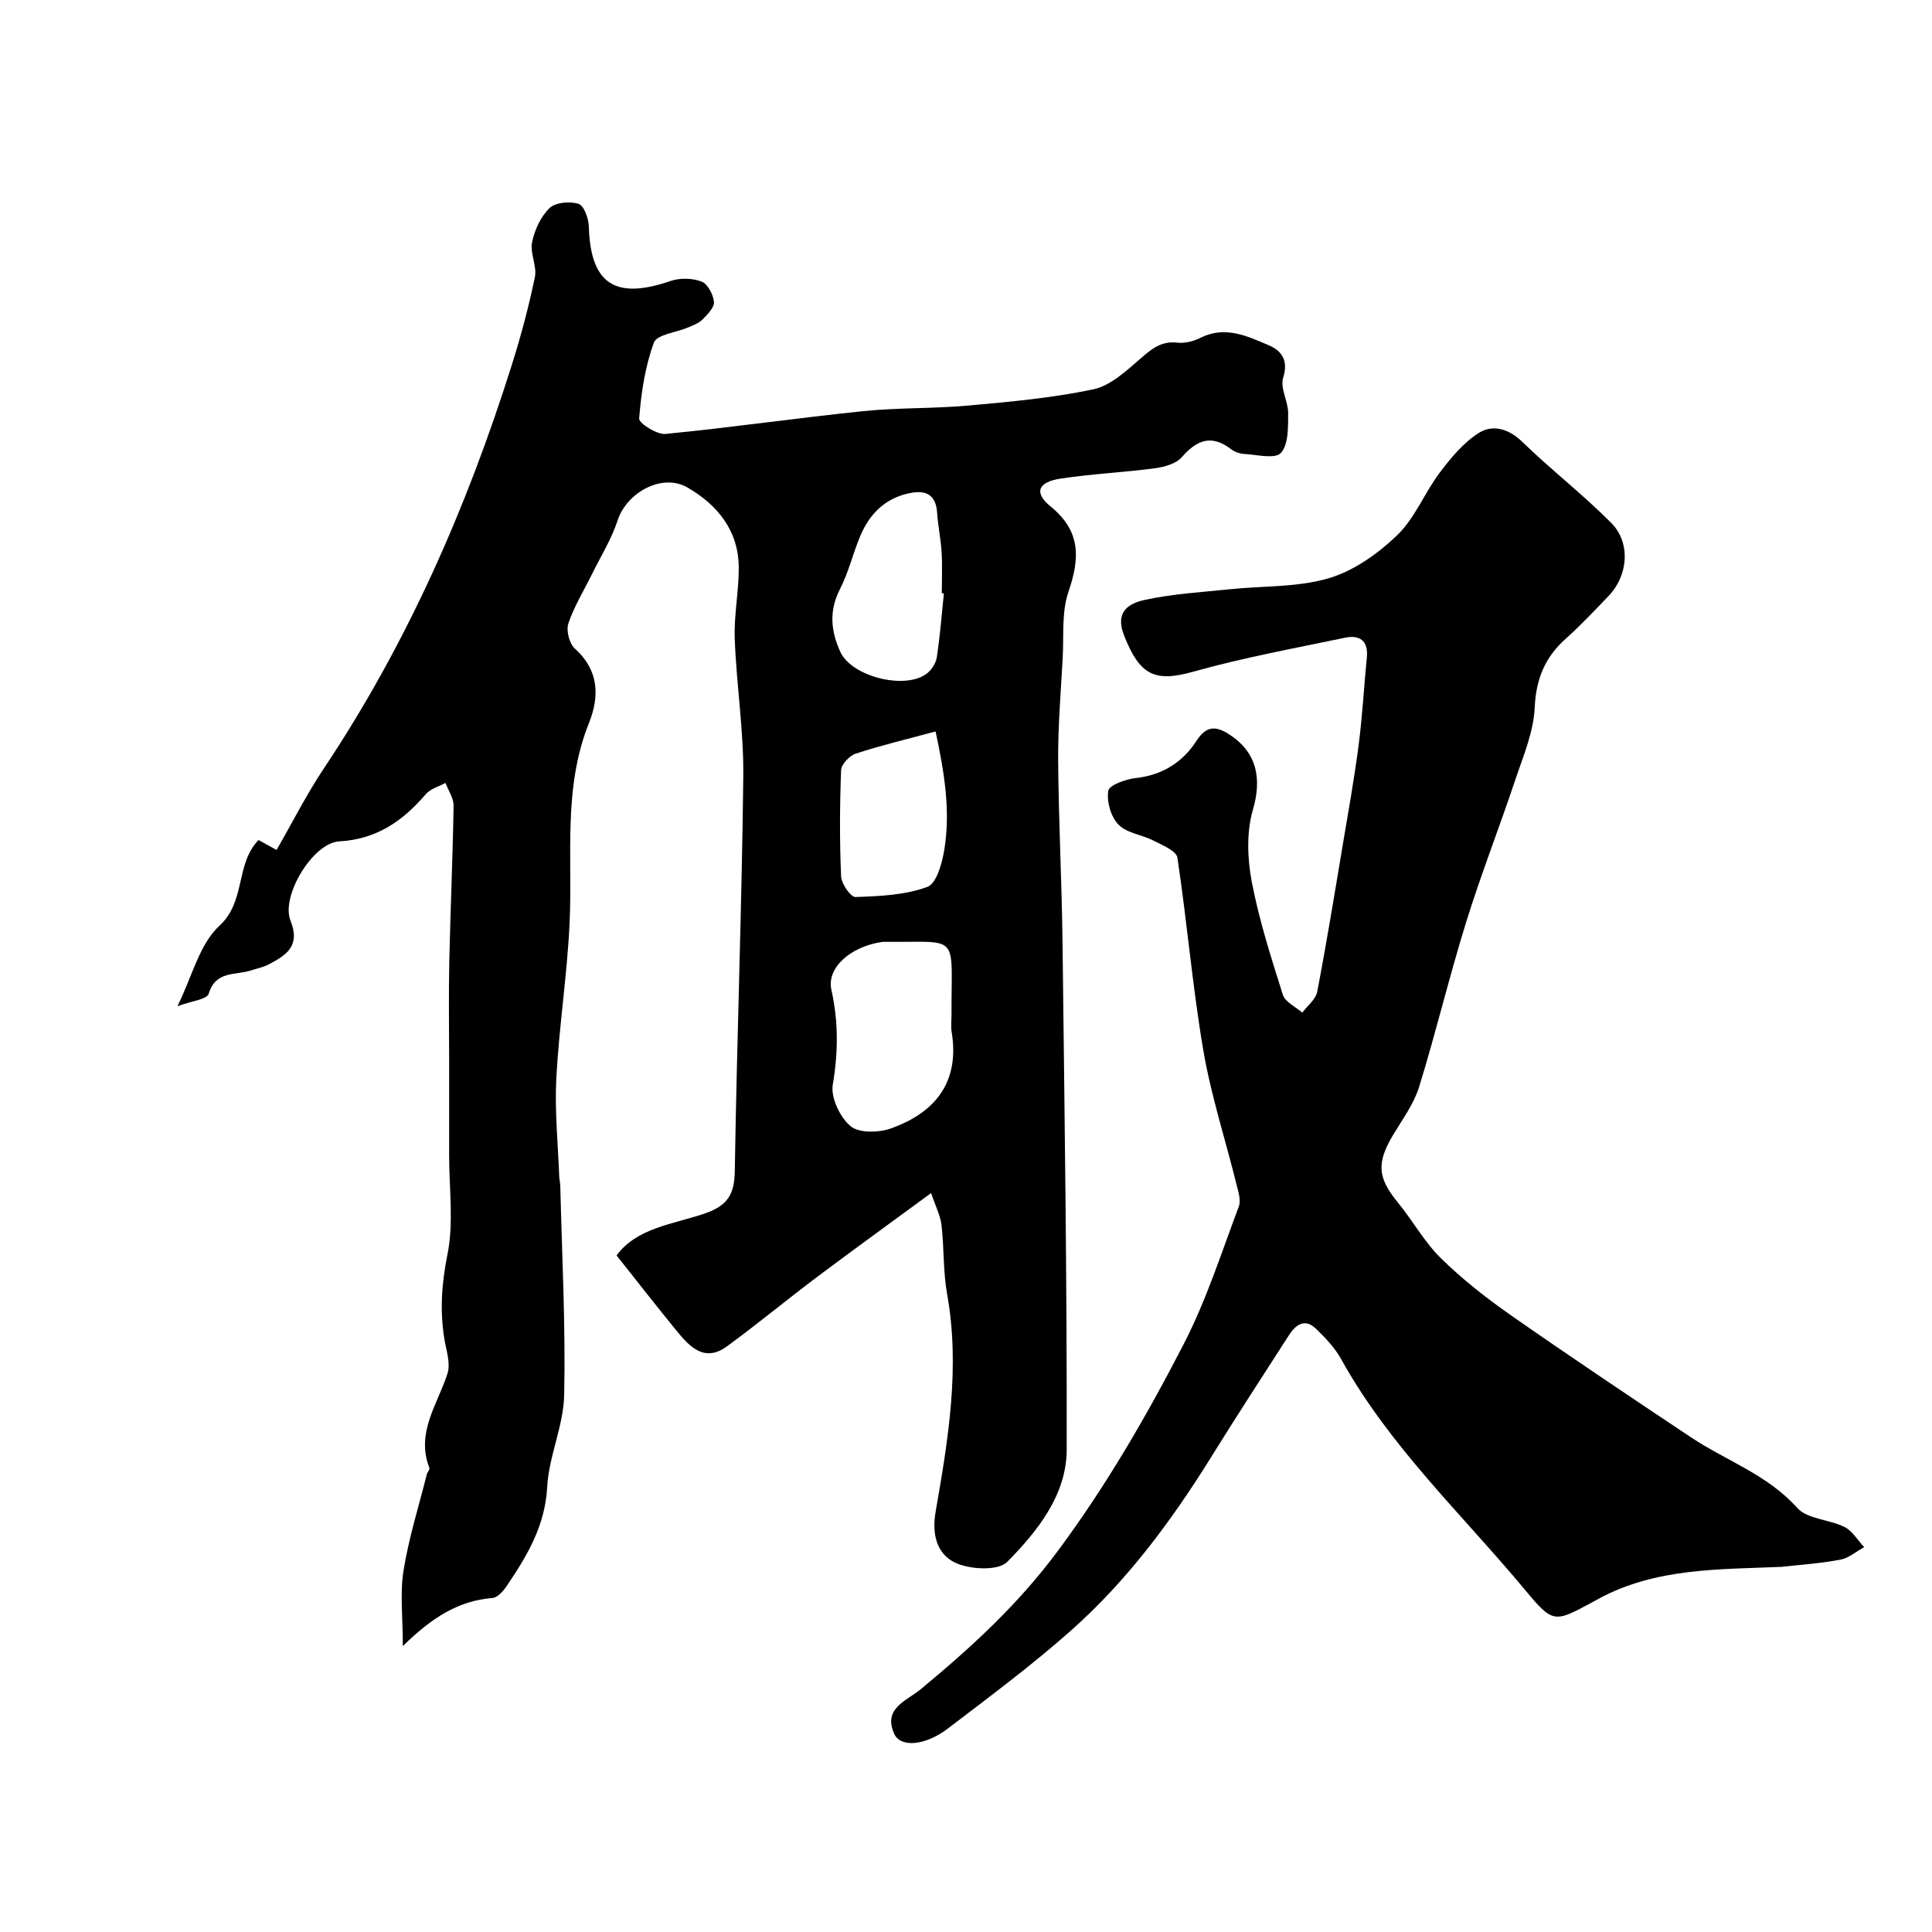
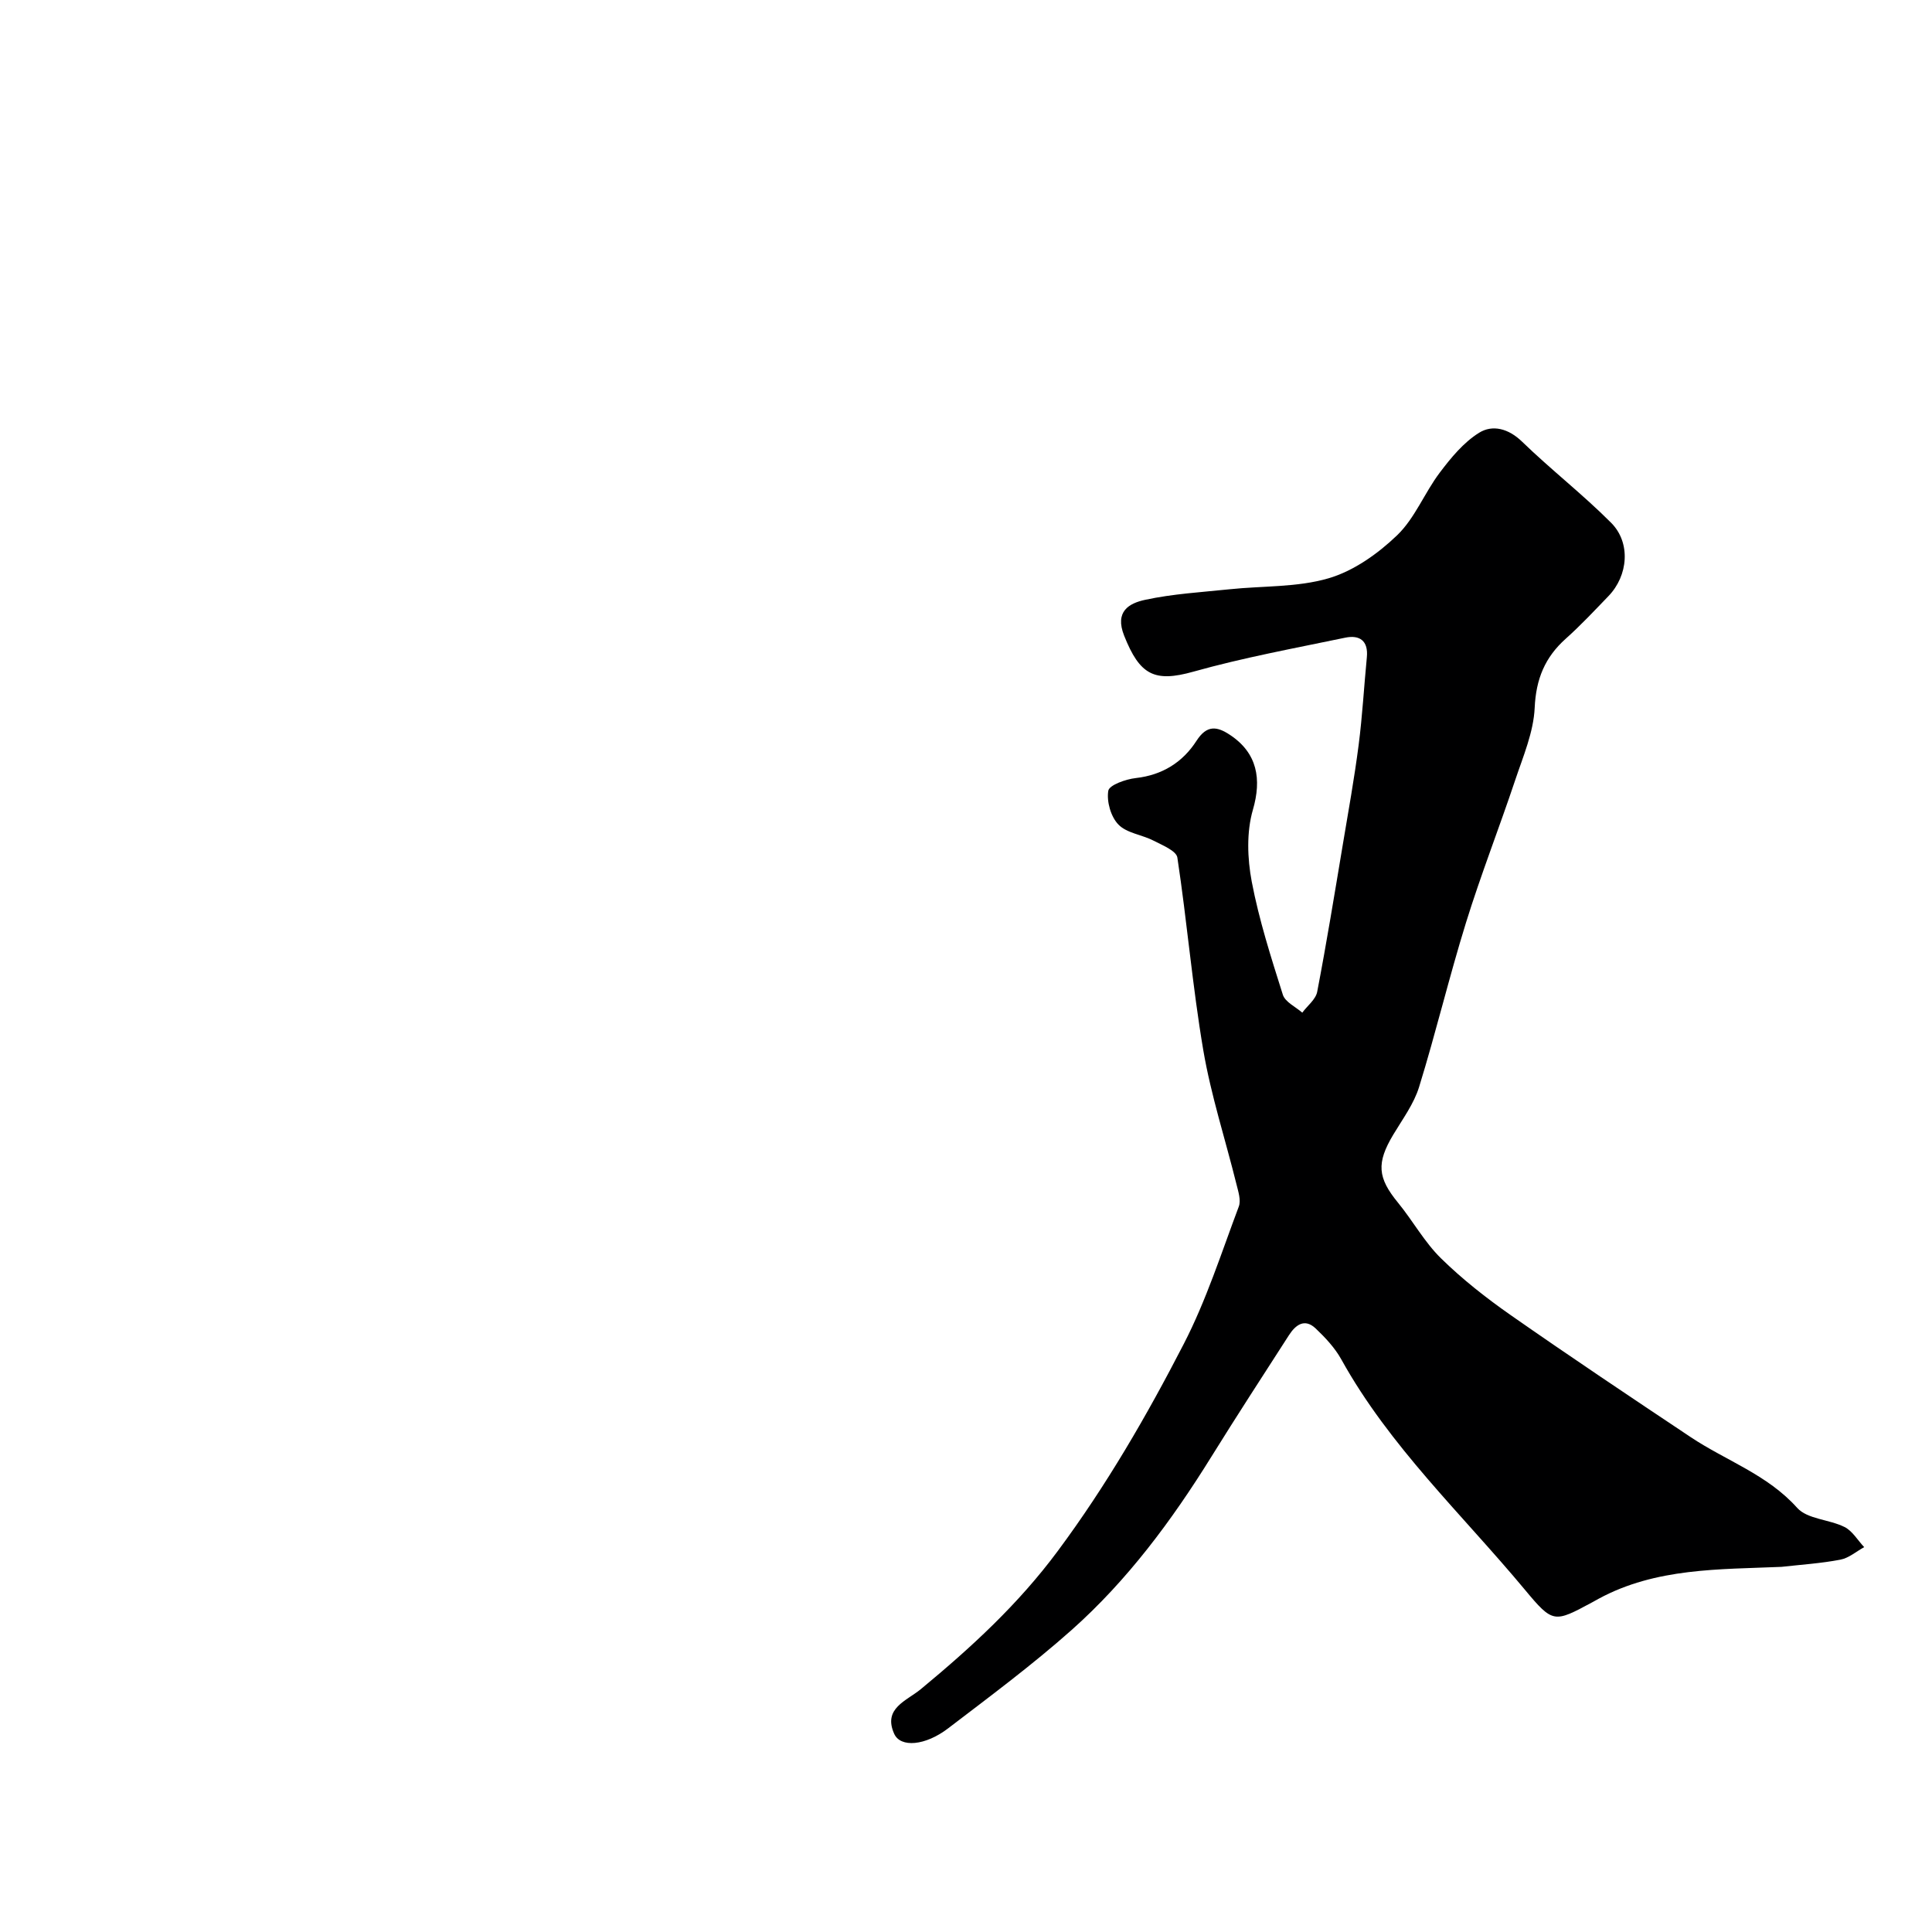
<svg xmlns="http://www.w3.org/2000/svg" enable-background="new 0 0 400 400" viewBox="0 0 400 400">
-   <path d="m83.4 340.8c0-6.06-.61-10.97.15-15.66 1.08-6.71 3.15-13.26 4.81-19.87.12-.47.66-1.01.54-1.34-2.85-7.35 1.71-13.16 3.75-19.56.68-2.12-.27-4.81-.66-7.21-.94-5.87-.55-11.47.65-17.43 1.33-6.59.34-13.66.35-20.52.01-6.54 0-13.07 0-19.61 0-6.83-.12-13.67.03-20.5.23-10.77.72-21.54.89-32.31.02-1.55-1.09-3.12-1.68-4.69-1.37.75-3.1 1.19-4.05 2.3-4.78 5.57-10.16 9.36-17.97 9.8-5.44.31-12.09 11.34-10.07 16.39 2.14 5.33-.92 7.2-4.57 9.11-1.14.59-2.46.84-3.7 1.24-3.15 1.02-7.22-.01-8.66 4.8-.36 1.2-3.64 1.52-6.48 2.59 3.07-6.19 4.56-12.86 8.69-16.65 5.54-5.09 3.25-12.71 8.1-17.76 1.07.59 2.13 1.17 3.74 2.05 3.26-5.66 6.19-11.47 9.77-16.84 17.26-25.86 29.61-53.99 38.92-83.53 1.89-5.99 3.52-12.08 4.79-18.22.47-2.27-1.04-4.94-.58-7.21.52-2.55 1.79-5.33 3.62-7.09 1.23-1.19 4.21-1.45 6-.87 1.13.36 2.09 3.03 2.13 4.69.35 11.87 5.42 15.23 16.9 11.28 1.94-.67 4.52-.61 6.43.11 1.27.48 2.43 2.67 2.58 4.21.11 1.14-1.33 2.59-2.35 3.63-.77.78-1.95 1.21-3 1.66-2.44 1.05-6.47 1.46-7.09 3.15-1.83 4.96-2.63 10.4-3.05 15.71-.08.97 3.66 3.36 5.45 3.19 13.68-1.33 27.29-3.31 40.97-4.72 7.23-.74 14.55-.5 21.79-1.16 8.64-.78 17.35-1.57 25.81-3.35 3.52-.74 6.76-3.75 9.66-6.27 2.35-2.05 4.37-3.8 7.76-3.4 1.52.18 3.32-.27 4.71-.97 5.13-2.61 9.75-.39 14.24 1.53 2.58 1.1 4.09 3.09 2.95 6.69-.68 2.14 1.05 4.92 1.03 7.41-.02 2.82.09 6.42-1.51 8.18-1.2 1.32-5.01.34-7.66.2-.93-.05-1.97-.46-2.71-1.03-4.06-3.07-7.06-1.83-10.16 1.72-1.19 1.36-3.6 2.02-5.55 2.28-6.49.86-13.06 1.16-19.53 2.14-4.72.71-5.56 2.93-2.06 5.77 6.25 5.09 6.1 10.66 3.7 17.63-1.45 4.22-.95 9.14-1.2 13.75-.39 7.09-.99 14.2-.94 21.29.09 12.43.75 24.86.9 37.3.42 35.1.93 70.2.87 105.3-.02 9.39-6.06 16.89-12.31 23.24-1.89 1.92-7.87 1.6-10.9.11-3.39-1.66-4.81-5.43-3.94-10.43 2.59-14.88 5.12-29.87 2.39-45.13-.84-4.67-.61-9.53-1.16-14.26-.23-1.98-1.22-3.87-2.15-6.65-8.42 6.18-16.07 11.71-23.61 17.37-6.28 4.72-12.34 9.75-18.68 14.38-4.61 3.36-7.67.12-10.38-3.2-4.18-5.11-8.24-10.33-12.45-15.63 4.14-5.69 11.59-6.44 18.08-8.63 4.81-1.62 6.31-3.88 6.39-8.82.43-27.21 1.45-54.4 1.76-81.61.11-9.53-1.42-19.06-1.77-28.61-.18-4.91.86-9.87.83-14.8-.05-7.64-4.44-12.98-10.66-16.55-5.22-3-12.54 1.07-14.41 6.81-1.28 3.93-3.55 7.55-5.39 11.29-1.65 3.35-3.65 6.58-4.82 10.09-.49 1.47.21 4.16 1.36 5.19 5.02 4.51 5.09 9.94 2.91 15.4-5.43 13.54-3.36 27.66-4.02 41.6-.51 10.66-2.17 21.26-2.74 31.92-.36 6.75.35 13.56.6 20.34.02.66.2 1.31.22 1.96.35 14.43 1.11 28.88.81 43.3-.13 6.38-3.18 12.67-3.52 19.07-.43 8.05-4.19 14.29-8.41 20.52-.7 1.04-1.88 2.37-2.93 2.45-7.1.56-12.61 4.13-18.55 9.95zm113.6-130.63c-.07-17.12 1.97-15.05-13.45-15.17-.33 0-.67-.02-1 .03-6.55.98-11.43 5.4-10.42 9.9 1.47 6.58 1.42 12.96.29 19.63-.46 2.69 1.49 6.77 3.69 8.61 1.75 1.47 5.85 1.35 8.37.45 9.19-3.29 14.25-9.6 12.55-19.97-.19-1.12-.03-2.31-.03-3.48zm-1.58-87.3c-.14-.01-.28-.03-.43-.04 0-2.83.13-5.66-.04-8.48-.17-2.77-.75-5.51-.94-8.28-.24-3.42-2.08-4.6-5.25-4.05-5.32.93-8.71 4.26-10.7 9.07-1.49 3.58-2.39 7.45-4.15 10.87-2.31 4.5-1.9 8.7.08 13.02 2.38 5.19 13.72 7.98 18.07 4.33.92-.77 1.73-2.09 1.9-3.26.66-4.37 1.01-8.78 1.46-13.18zm-1.72 28.57c-6.26 1.69-11.48 2.93-16.55 4.6-1.28.42-2.96 2.21-3.01 3.42-.28 7.32-.32 14.66 0 21.98.07 1.54 1.99 4.32 2.98 4.28 5.02-.18 10.27-.39 14.88-2.1 1.93-.71 3.1-5.04 3.54-7.89 1.27-8-.04-15.88-1.84-24.29z" fill="#000001" />
  <path d="m368.84 324.4c-12.9.55-26 .18-37.85 6.6-.43.23-.86.48-1.3.72-7.92 4.26-8.14 4.44-14-2.61-12.99-15.61-27.99-29.63-37.98-47.65-1.33-2.4-3.32-4.52-5.33-6.43-2.28-2.15-4.15-.72-5.52 1.41-5.38 8.36-10.8 16.69-16.04 25.13-8.19 13.2-17.39 25.63-29.02 35.96-8.12 7.21-16.88 13.72-25.52 20.32-4.7 3.59-9.84 4.04-11.15 1.11-2.37-5.29 2.57-6.8 5.54-9.26 10.39-8.6 20.14-17.53 28.36-28.62 10.07-13.57 18.4-27.98 26.05-42.82 4.67-9.05 7.8-18.89 11.4-28.46.49-1.3-.11-3.1-.48-4.6-2.29-9.25-5.27-18.38-6.87-27.75-2.25-13.22-3.36-26.64-5.37-39.9-.21-1.4-3.12-2.57-4.95-3.51-2.38-1.23-5.53-1.54-7.25-3.32-1.57-1.61-2.47-4.77-2.1-7 .2-1.19 3.62-2.4 5.69-2.63 5.51-.62 9.72-3.28 12.57-7.71 2.14-3.33 4.24-3.02 6.93-1.23 5.7 3.77 6.58 9.19 4.75 15.5-1.34 4.62-1.15 10.07-.24 14.89 1.51 7.93 4 15.69 6.44 23.41.48 1.51 2.63 2.49 4.02 3.71 1.06-1.43 2.78-2.73 3.09-4.31 1.93-10.06 3.58-20.18 5.27-30.29 1.16-6.93 2.41-13.84 3.31-20.8.78-6.02 1.11-12.11 1.7-18.16.34-3.46-1.51-4.7-4.5-4.07-10.5 2.19-21.09 4.13-31.41 7.03-8.1 2.28-11.11.67-14.33-7.43-2.02-5.07 1.04-6.73 4.32-7.44 5.73-1.24 11.66-1.58 17.52-2.19 6.85-.72 13.98-.37 20.47-2.27 5.2-1.52 10.21-5.08 14.19-8.9 3.69-3.54 5.68-8.8 8.84-12.98 2.32-3.08 4.94-6.26 8.14-8.25 2.78-1.73 6.09-.89 8.91 1.85 5.96 5.78 12.57 10.91 18.43 16.79 4.12 4.14 3.53 10.94-.55 15.17-2.89 3-5.74 6.05-8.84 8.82-4.32 3.86-6.17 8.35-6.44 14.3-.23 5.05-2.39 10.07-4.04 15-3.3 9.87-7.11 19.58-10.19 29.52-3.49 11.25-6.22 22.73-9.7 33.99-1.08 3.51-3.42 6.66-5.35 9.88-3.52 5.89-3.25 8.92.98 14.08 3.08 3.76 5.47 8.16 8.91 11.53 4.42 4.33 9.37 8.22 14.45 11.77 12.3 8.59 24.77 16.93 37.25 25.25 7.32 4.88 15.87 7.74 22.04 14.64 2.1 2.35 6.63 2.37 9.8 3.96 1.64.82 2.73 2.75 4.07 4.17-1.63.89-3.18 2.26-4.92 2.59-4 .77-8.12 1.03-12.2 1.49z" fill="#000001" />
</svg>